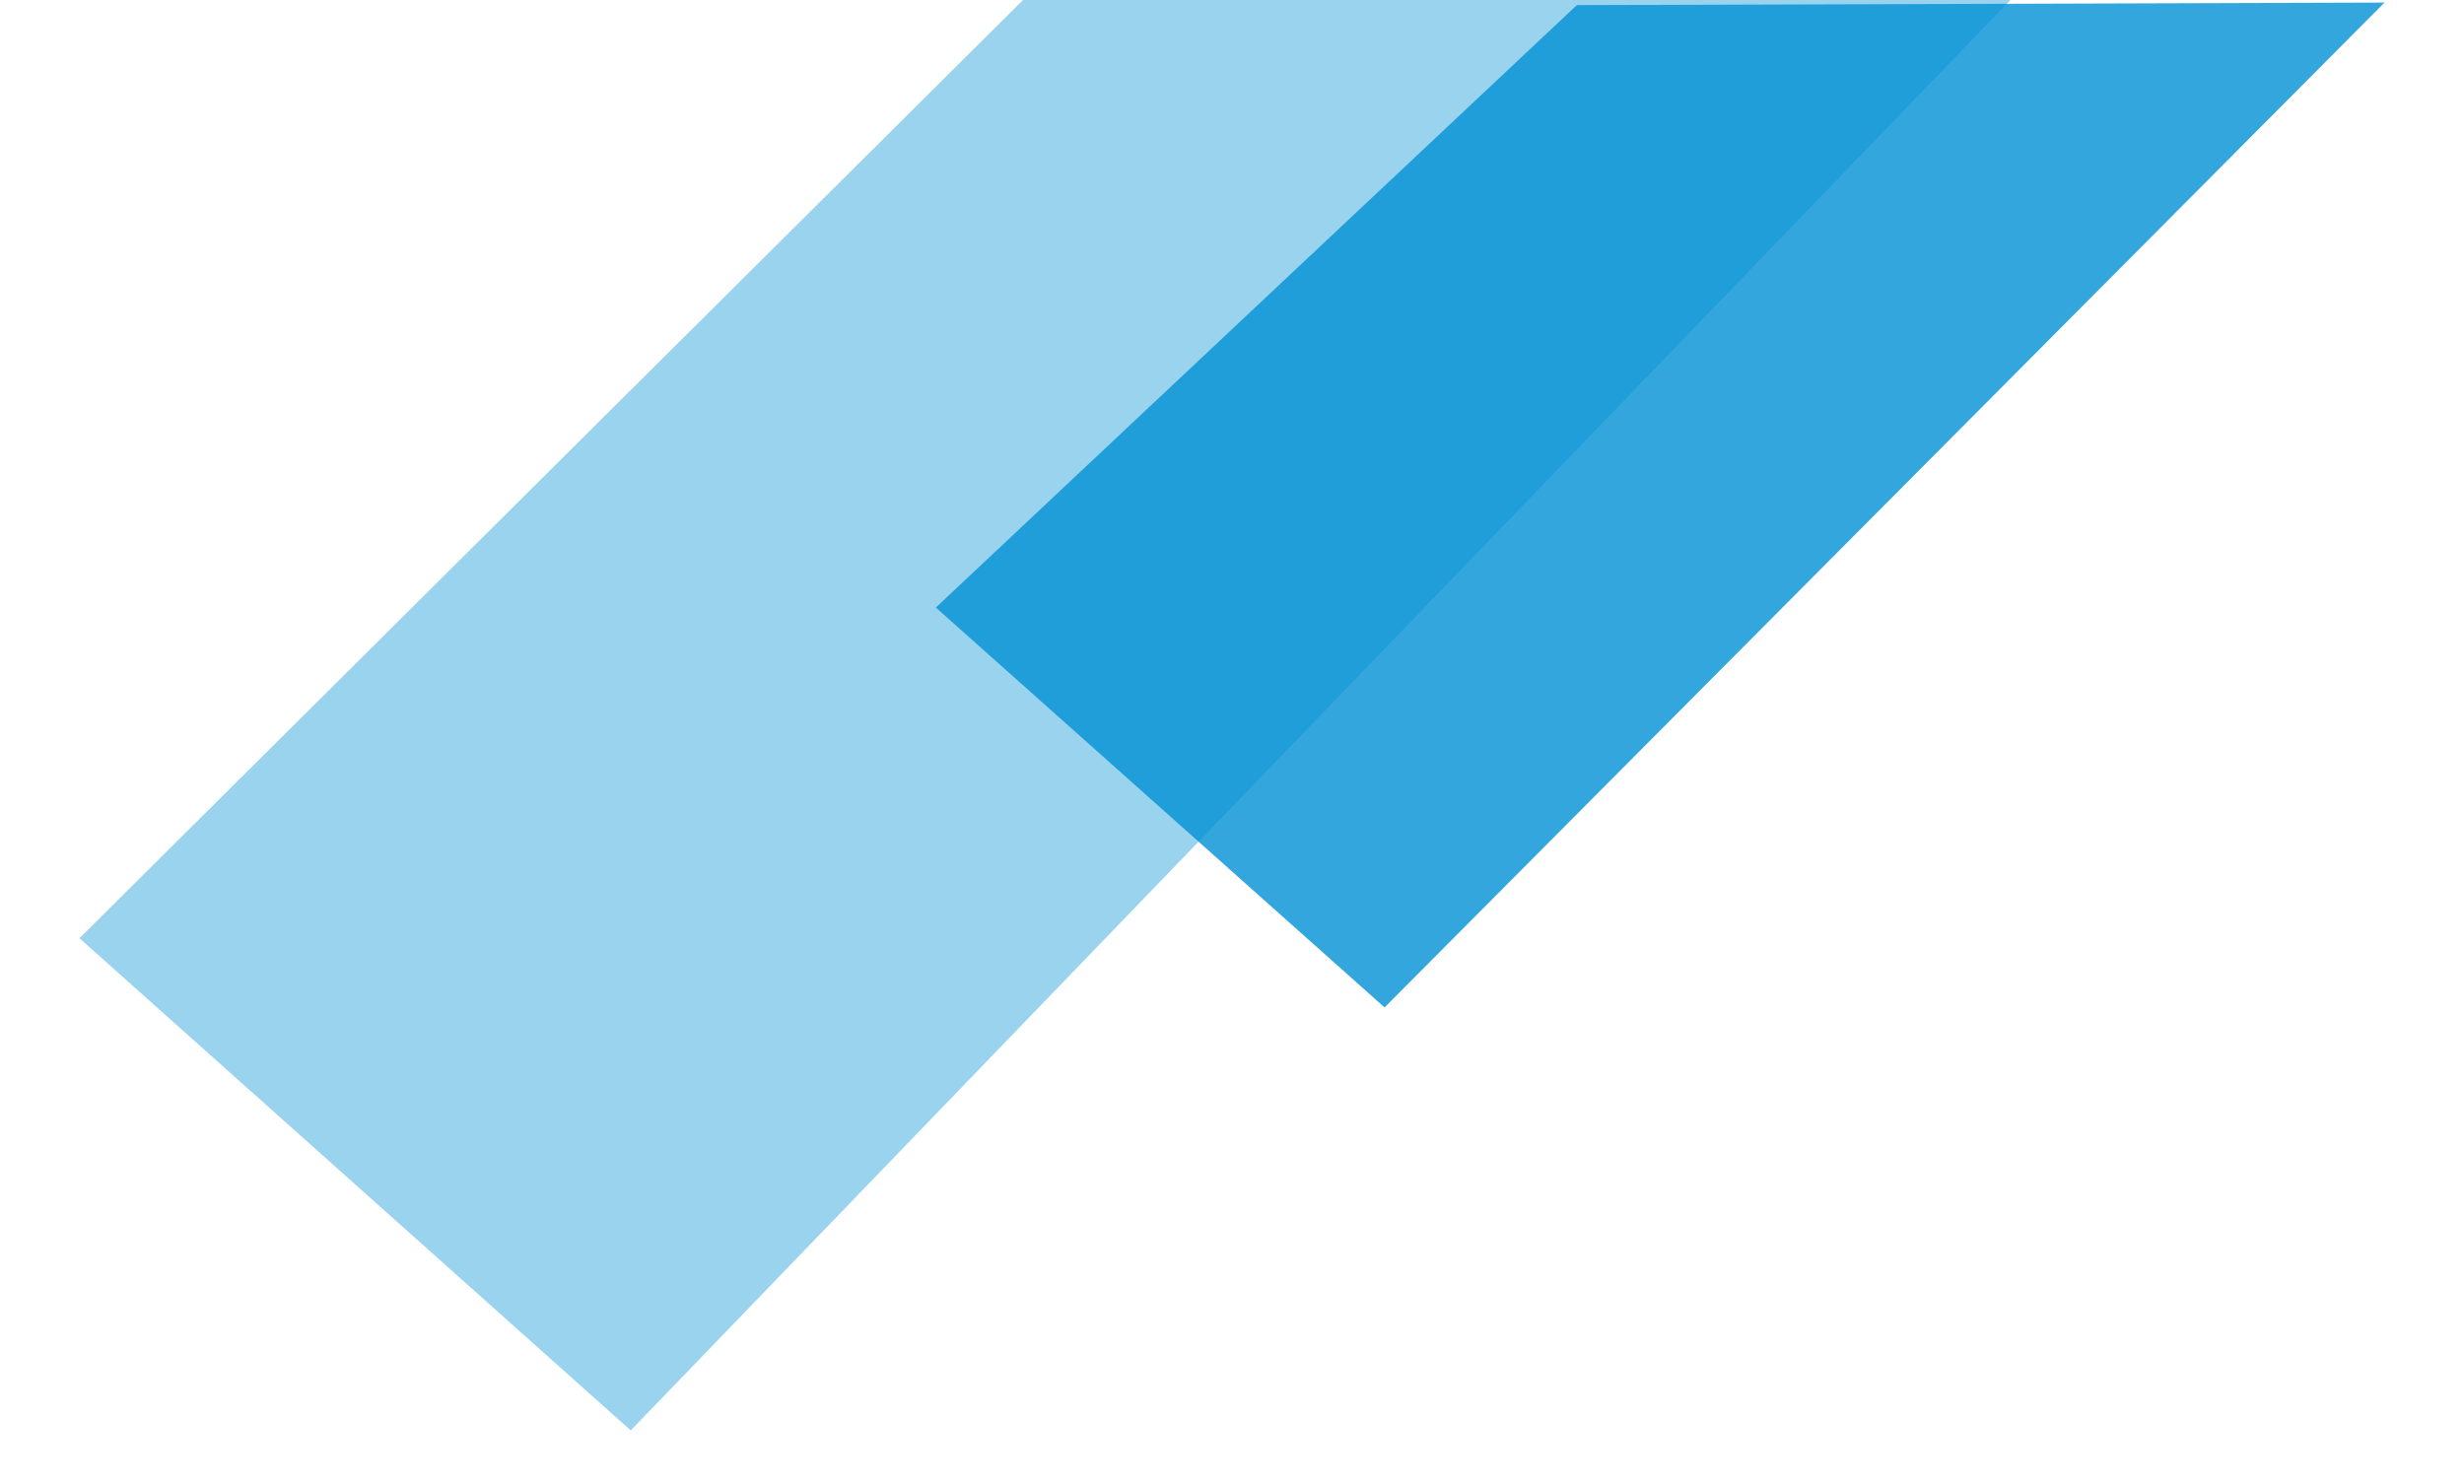
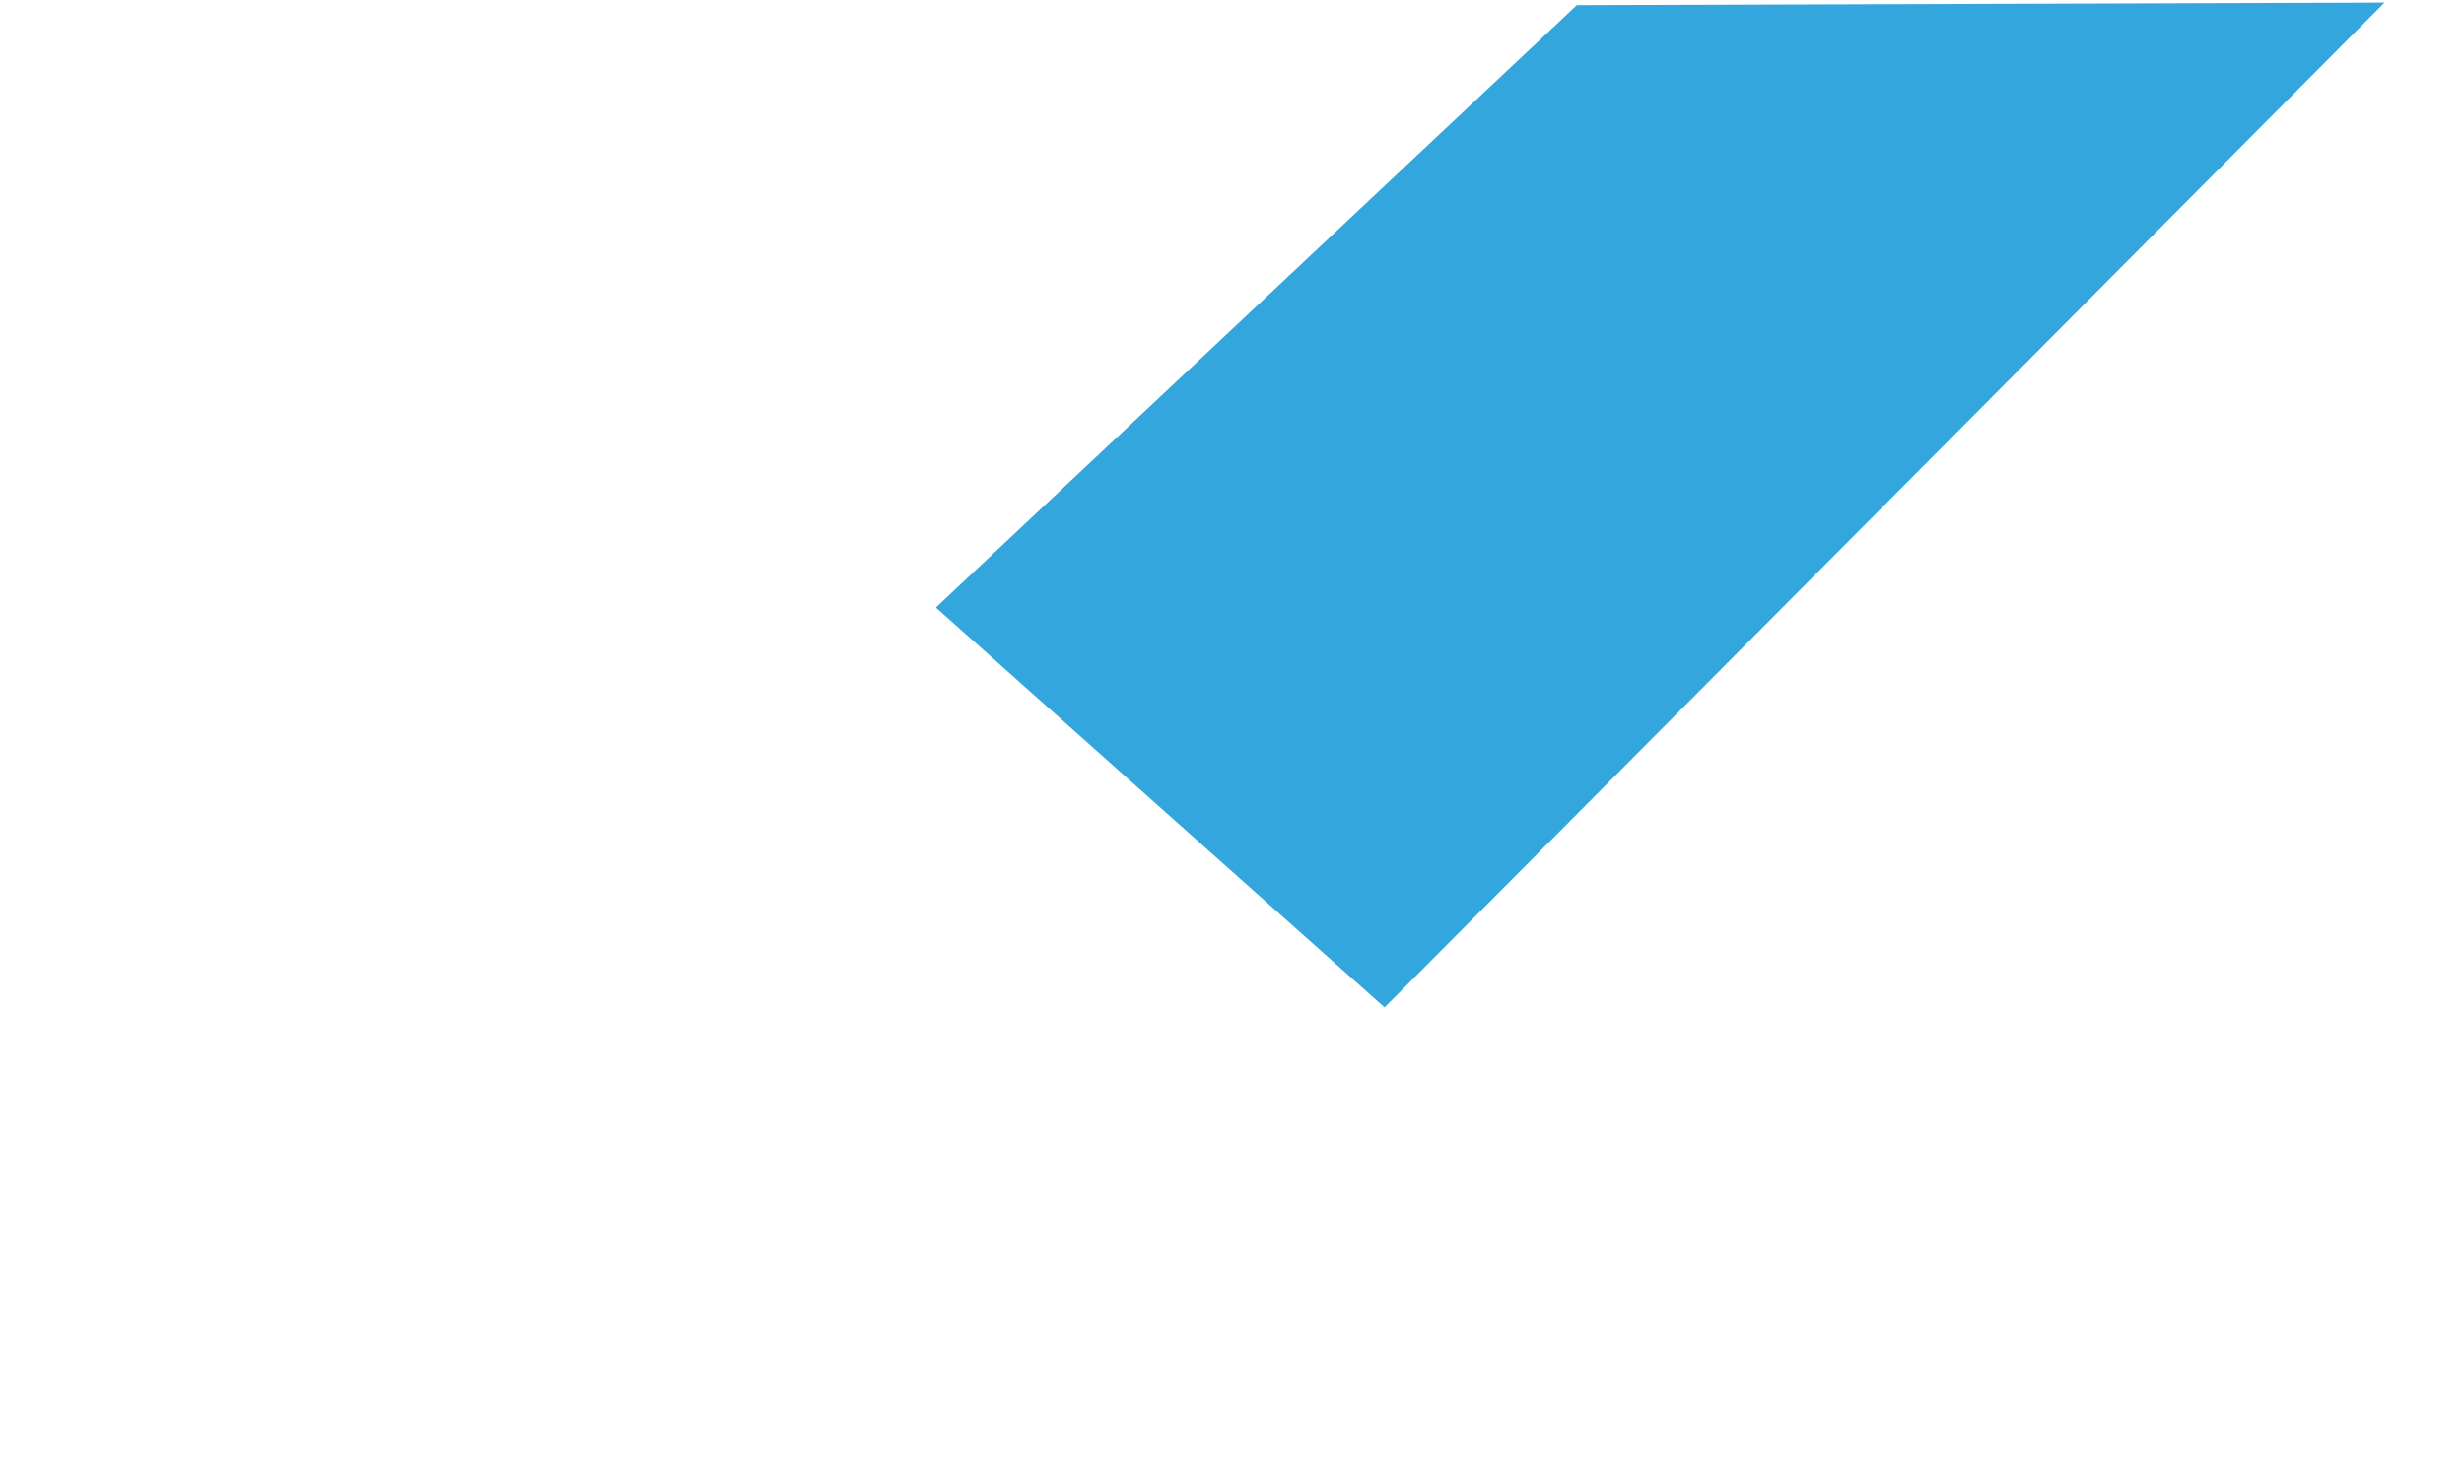
<svg xmlns="http://www.w3.org/2000/svg" version="1.1" id="Livello_1" x="0px" y="0px" viewBox="0 0 96.1 57.9" style="enable-background:new 0 0 96.1 57.9;" xml:space="preserve">
  <style type="text/css">
	.st0{opacity:0.4;fill:#0091D4;enable-background:new    ;}
	.st1{opacity:0.8;fill:#0091D4;enable-background:new    ;}
</style>
-   <polygon class="st0" points="78.7,-0.3 24.6,55.8 3.1,36.6 40,-0.1 " />
  <polygon class="st1" points="93,0.1 54,39.3 36.5,23.7 61.5,0.2 " />
</svg>